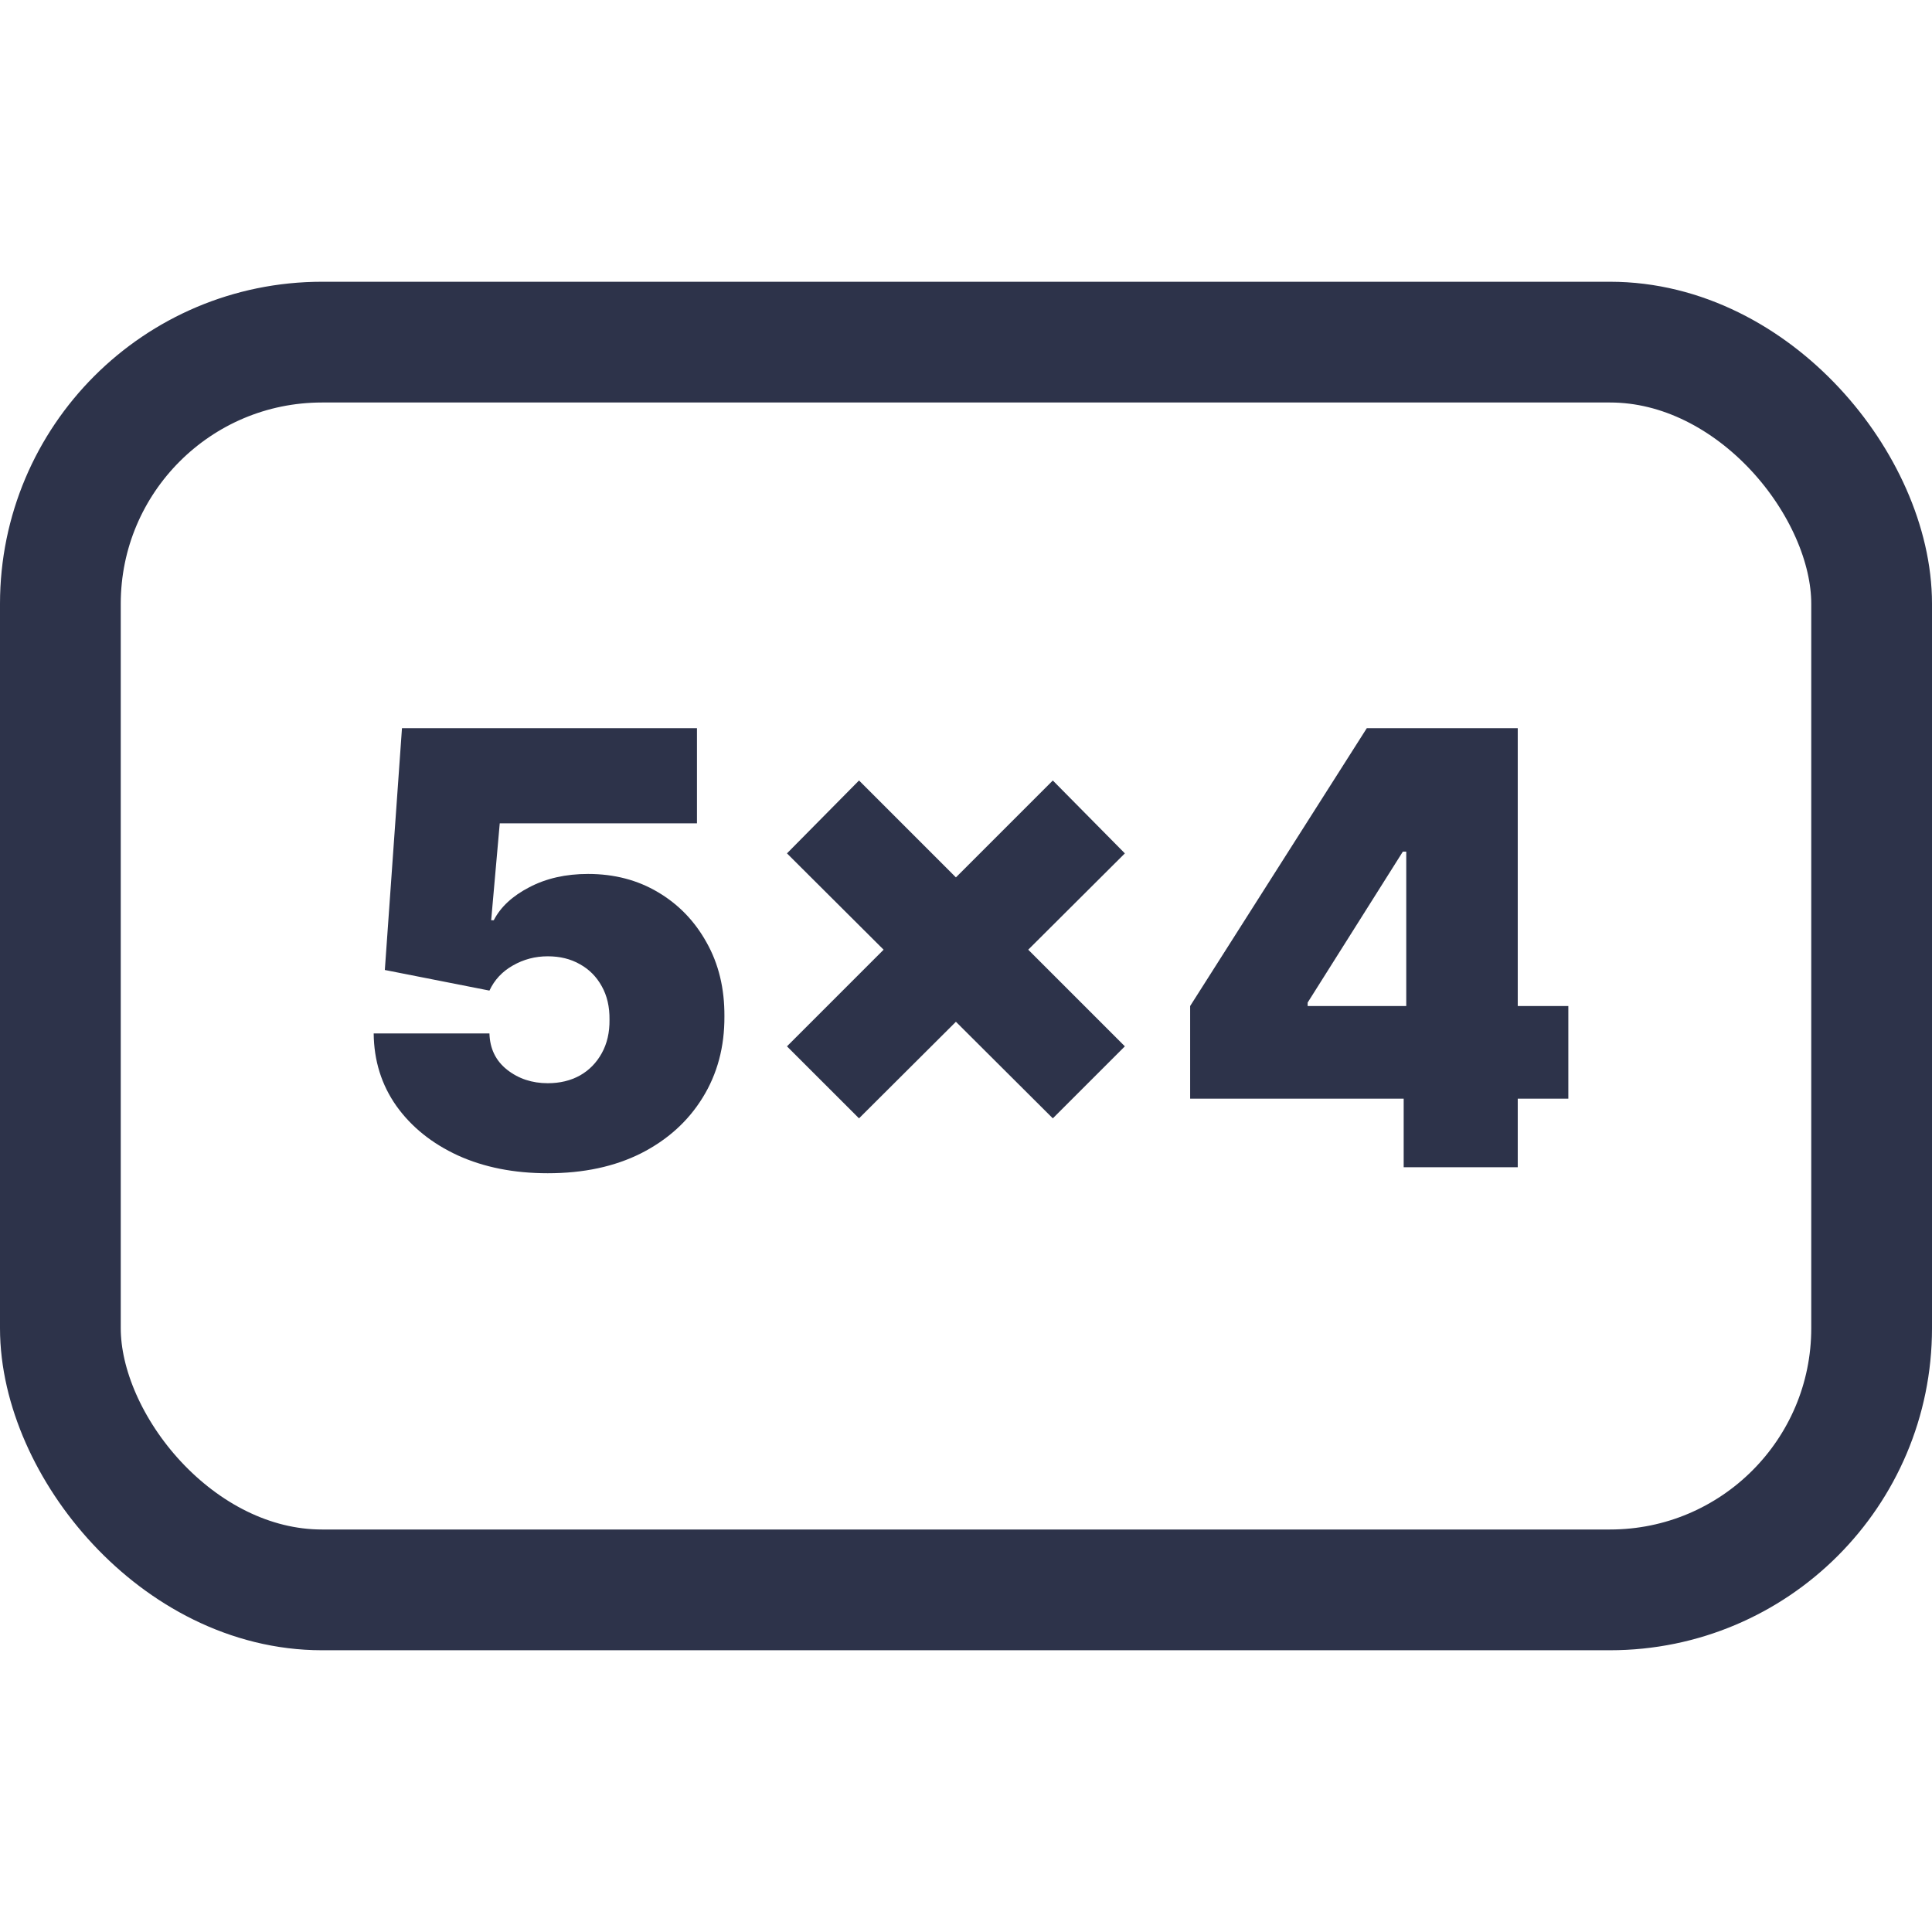
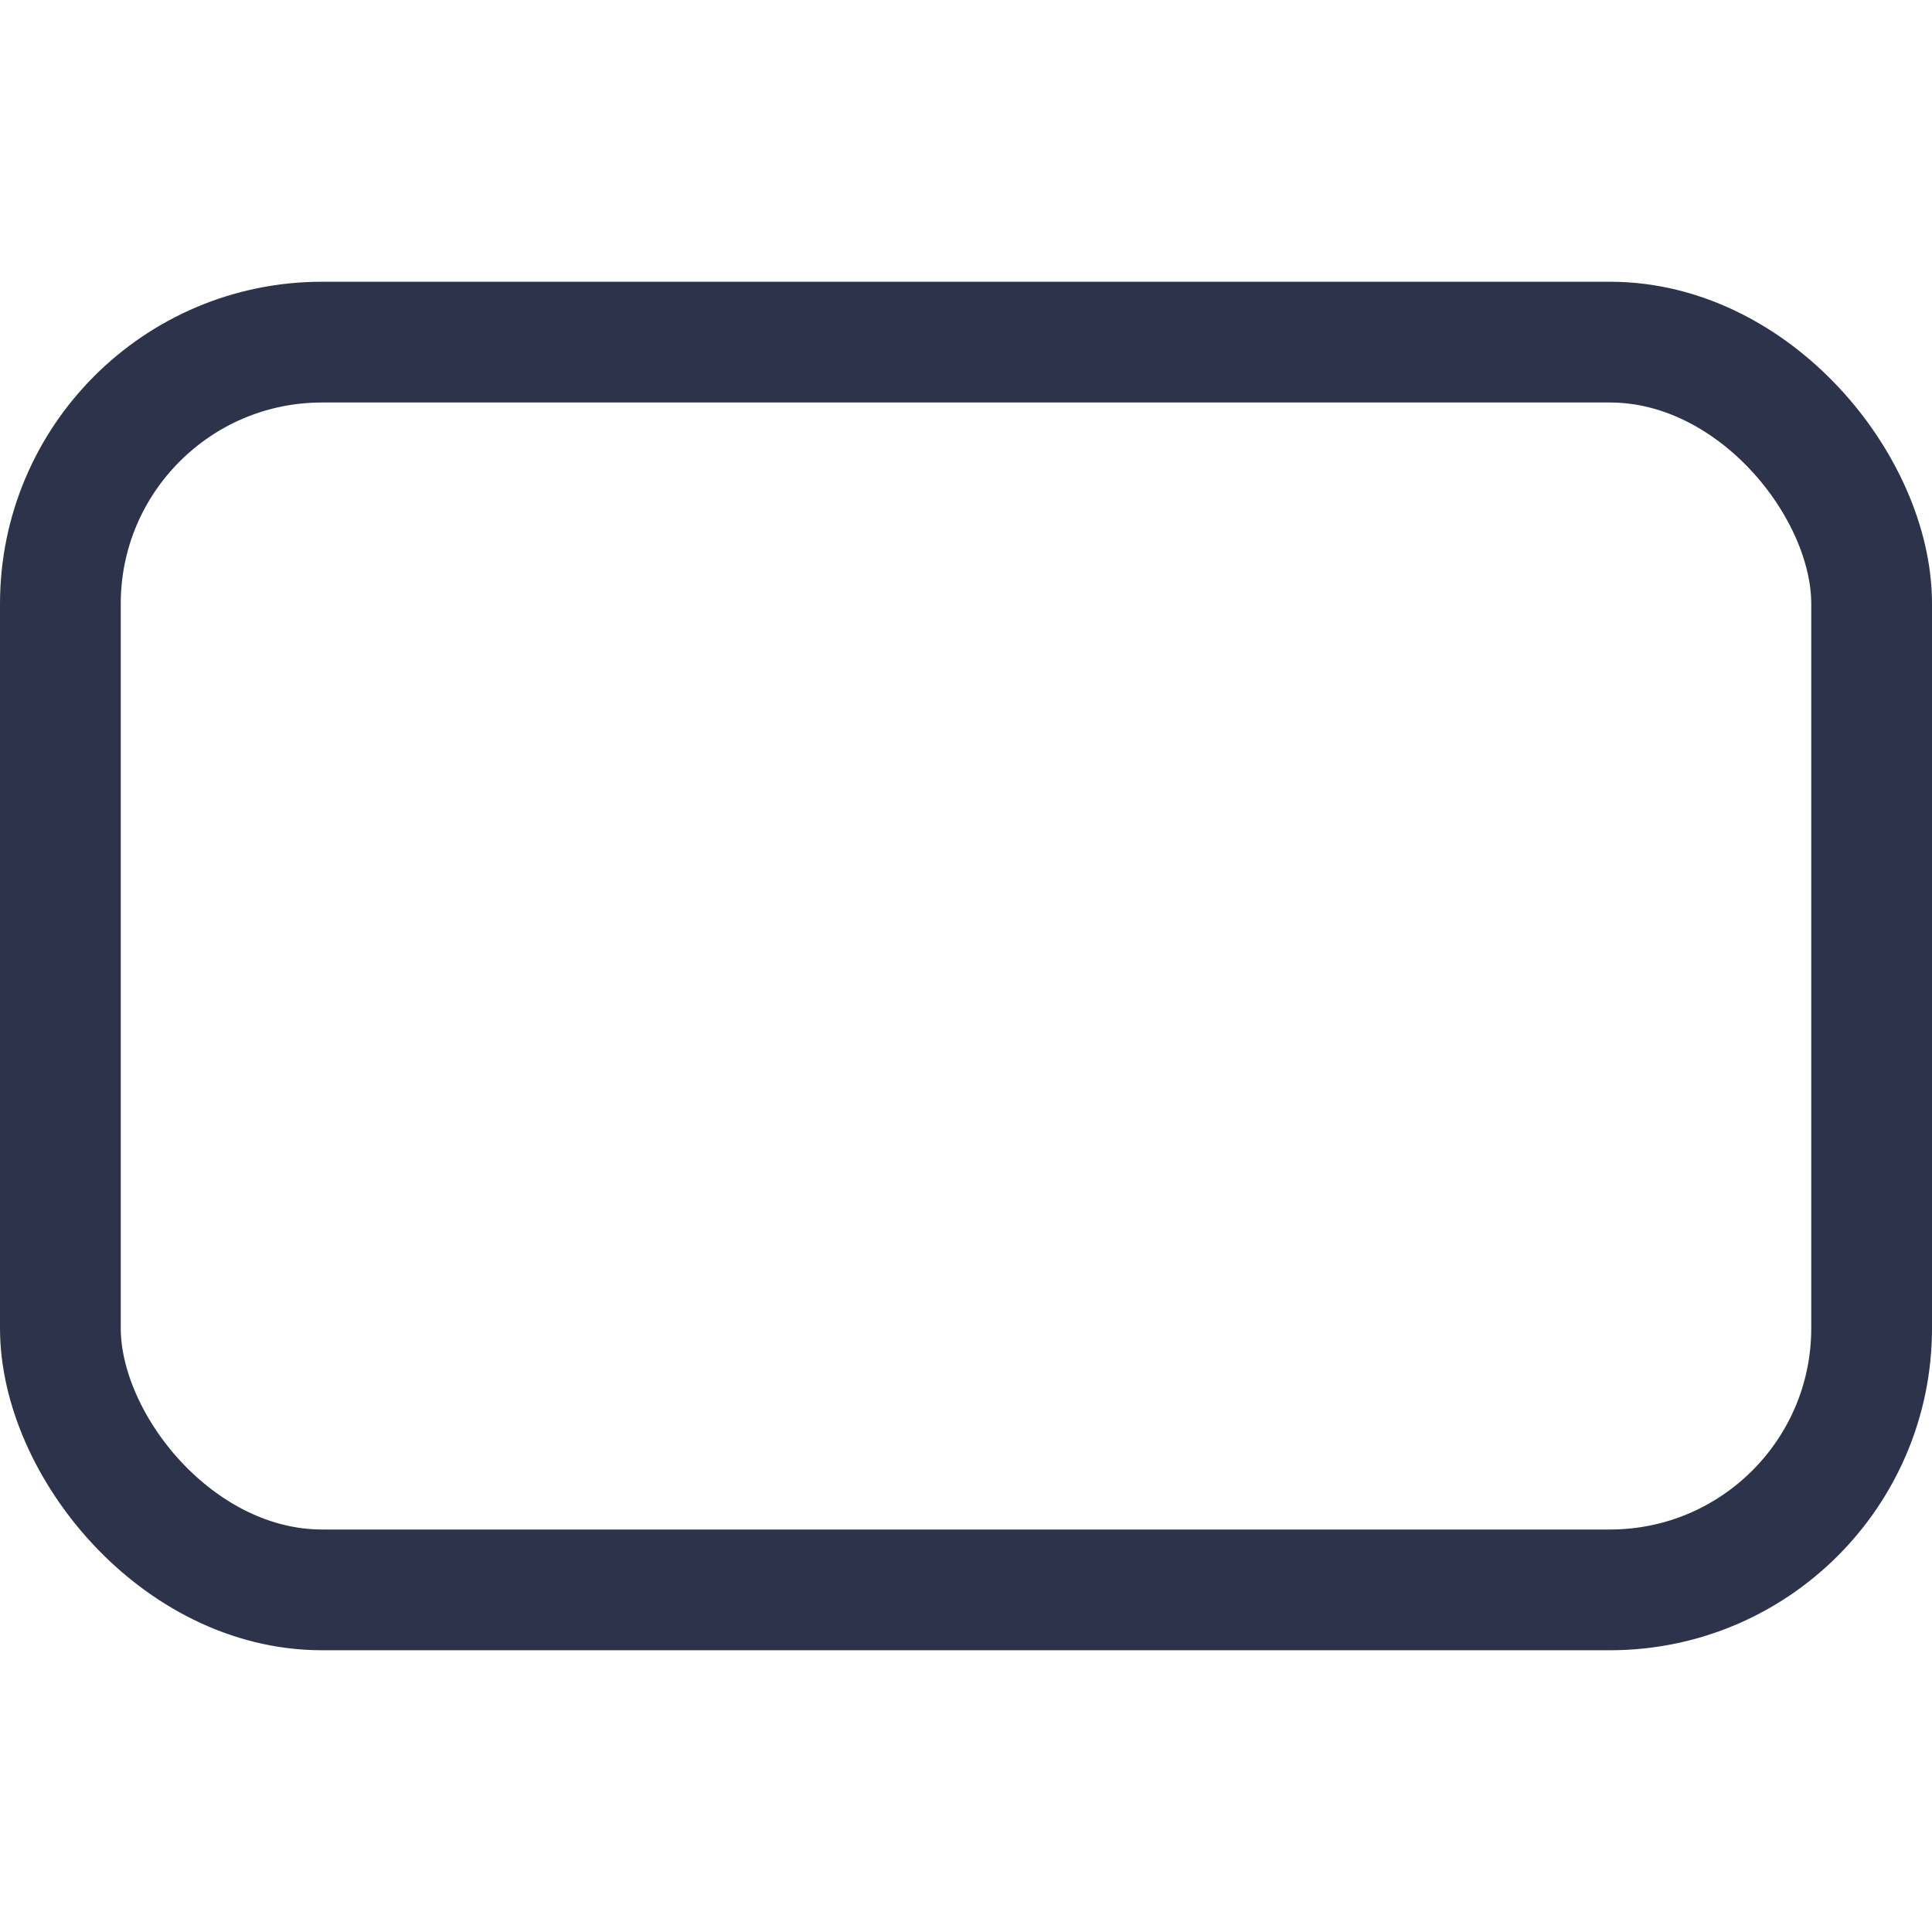
<svg xmlns="http://www.w3.org/2000/svg" width="48" height="48" viewBox="0 0 48 48" fill="none">
  <rect width="48" height="48" fill="white" />
  <rect x="1.5" y="8.5" width="45" height="31" rx="6.5" stroke="#2D334A" stroke-width="3" />
-   <path d="M13.609 29.149C12.771 29.149 12.027 29.002 11.377 28.707C10.731 28.409 10.221 27.999 9.848 27.477C9.479 26.954 9.291 26.354 9.284 25.676H12.16C12.171 26.053 12.316 26.353 12.597 26.576C12.881 26.8 13.218 26.912 13.609 26.912C13.911 26.912 14.177 26.848 14.408 26.72C14.639 26.589 14.82 26.404 14.951 26.166C15.083 25.928 15.147 25.651 15.143 25.335C15.147 25.016 15.083 24.739 14.951 24.504C14.82 24.266 14.639 24.084 14.408 23.956C14.177 23.824 13.911 23.759 13.609 23.759C13.296 23.759 13.007 23.835 12.741 23.988C12.478 24.137 12.284 24.345 12.16 24.611L9.561 24.099L9.987 18.091H17.316V20.456H12.416L12.203 22.864H12.267C12.437 22.533 12.732 22.26 13.151 22.043C13.57 21.823 14.056 21.713 14.61 21.713C15.26 21.713 15.839 21.864 16.347 22.166C16.858 22.468 17.261 22.885 17.556 23.418C17.854 23.947 18.002 24.558 17.998 25.25C18.002 26.01 17.821 26.685 17.455 27.274C17.093 27.86 16.583 28.32 15.926 28.654C15.269 28.984 14.497 29.149 13.609 29.149ZM26.157 27.785L19.552 21.202L21.342 19.391L27.947 25.996L26.157 27.785ZM21.342 27.785L19.552 25.996L26.157 19.391L27.947 21.202L21.342 27.785ZM29.569 27.296V24.994L33.958 18.091H36.046V21.159H34.853L32.488 24.909V24.994H38.965V27.296H29.569ZM34.874 29V26.592L34.938 25.591V18.091H37.708V29H34.874Z" fill="#2D334A" />
</svg>